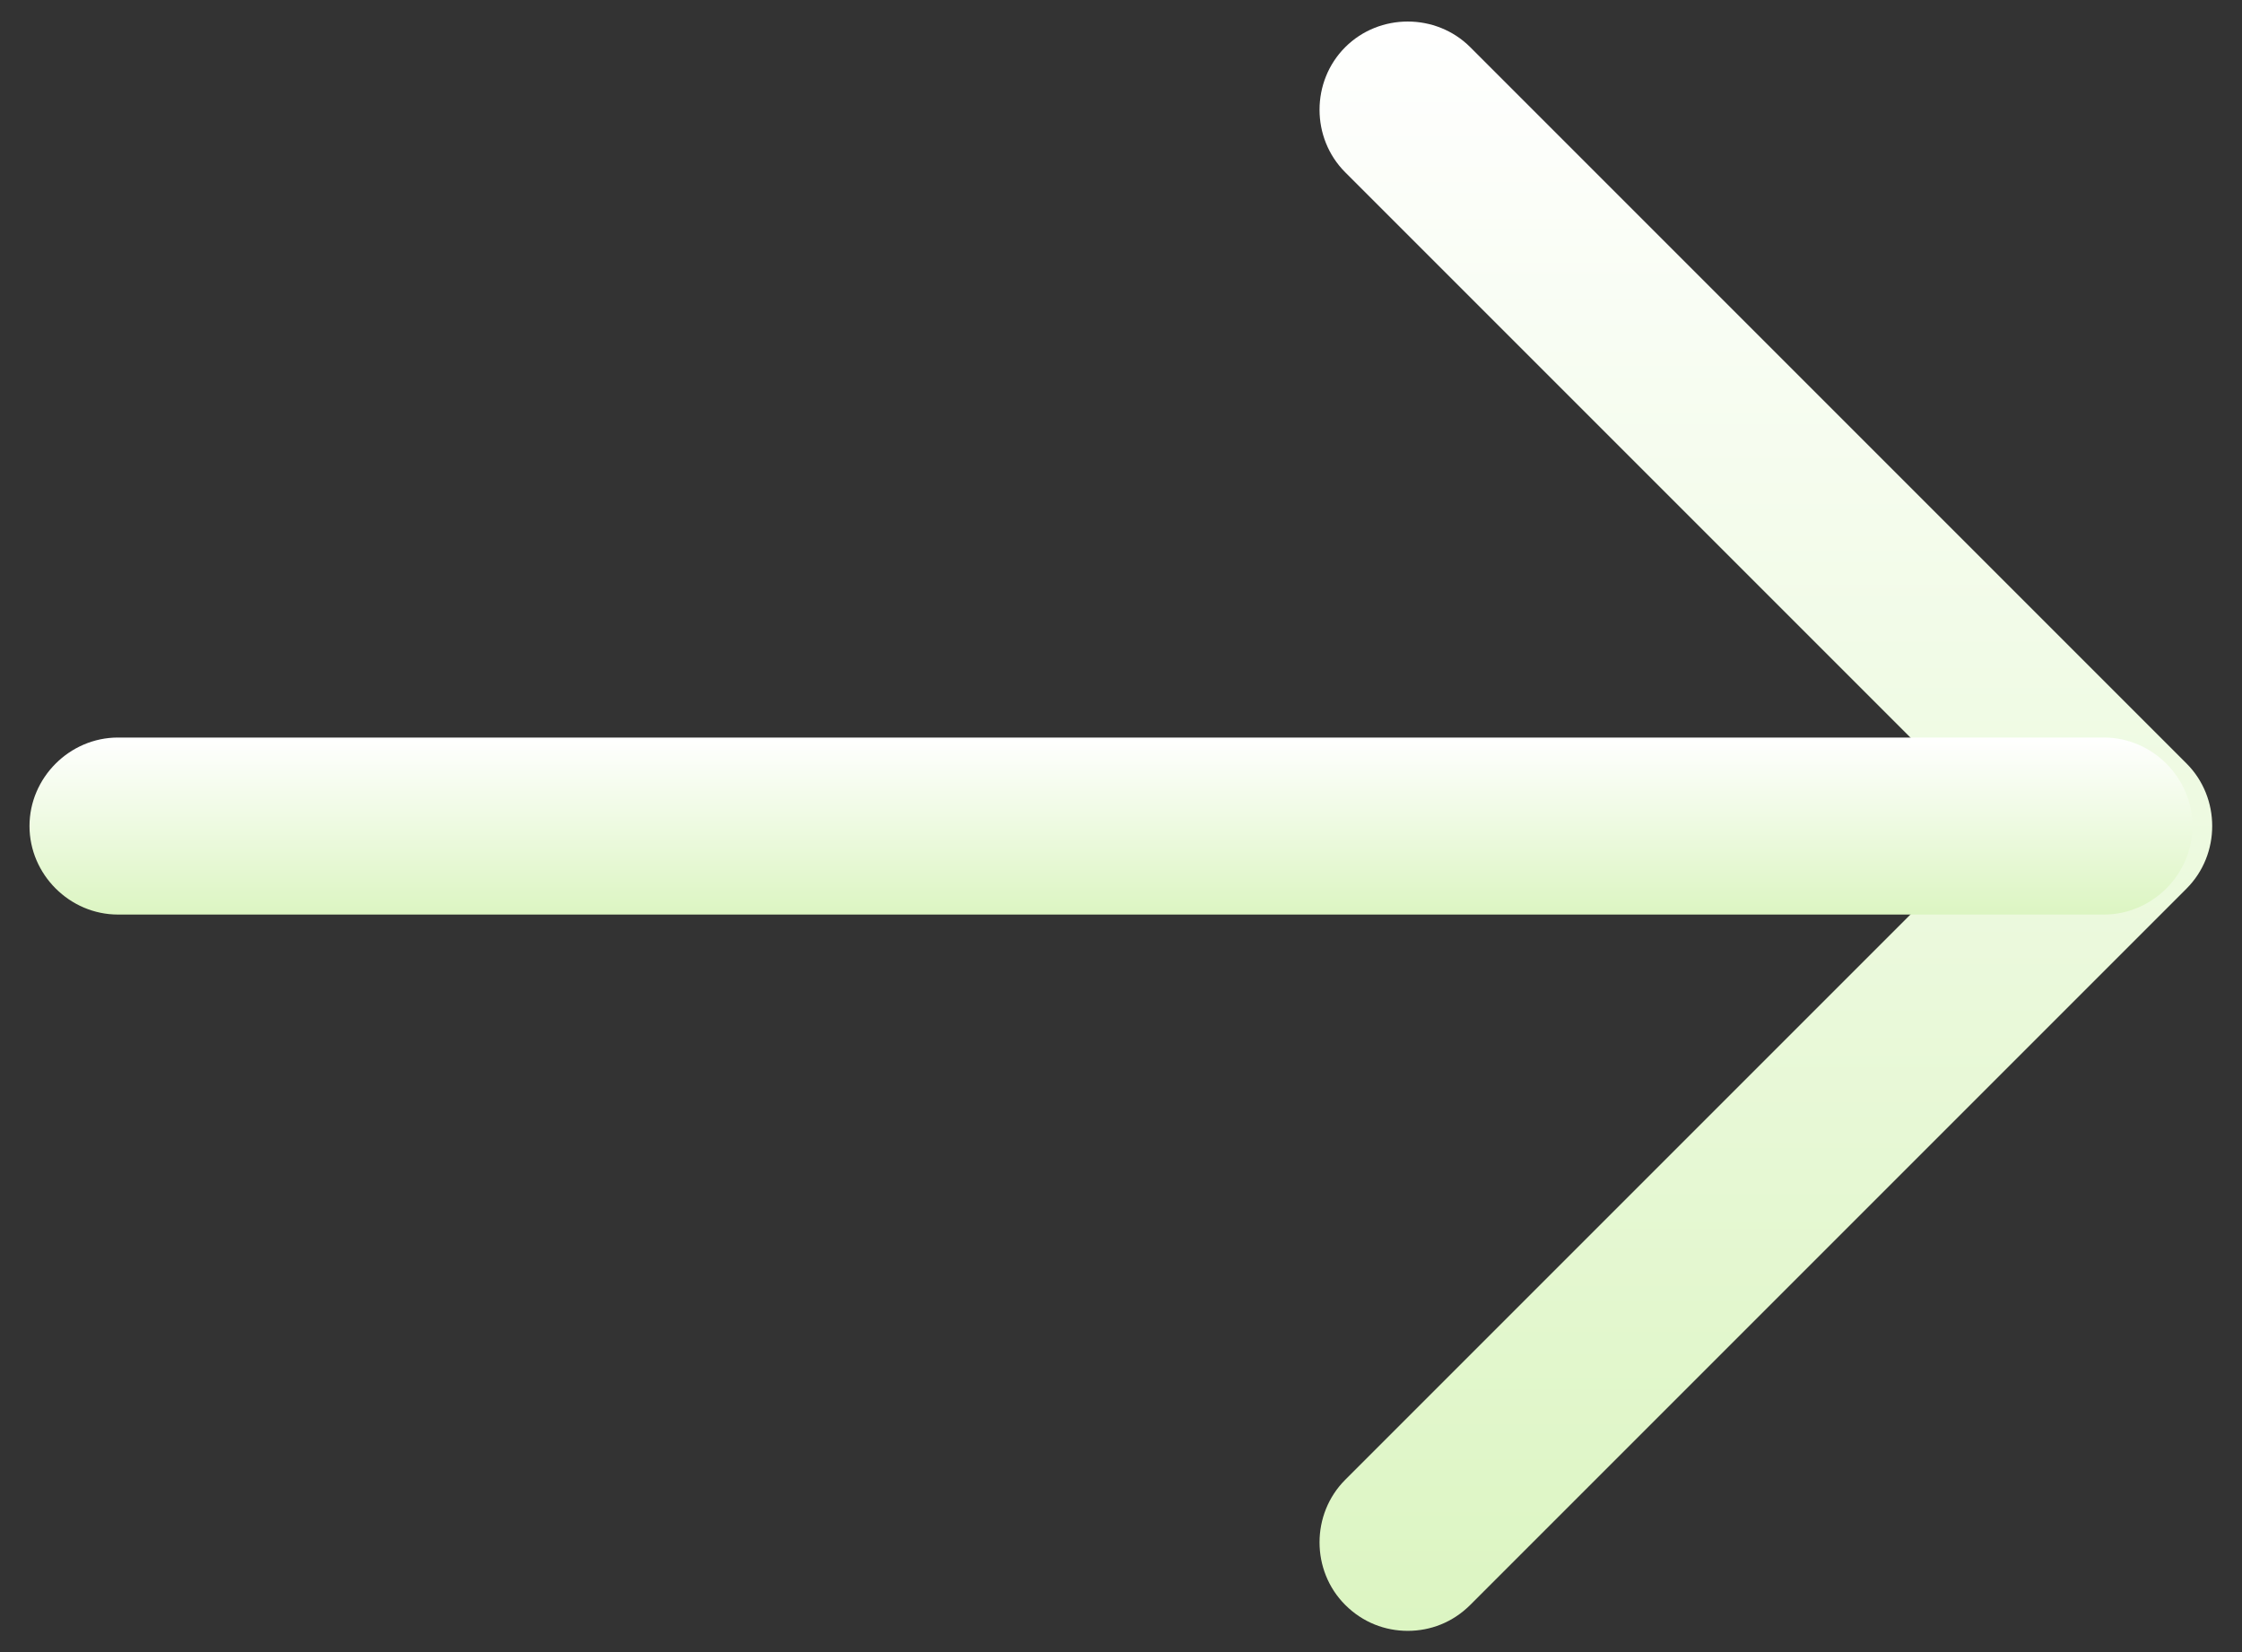
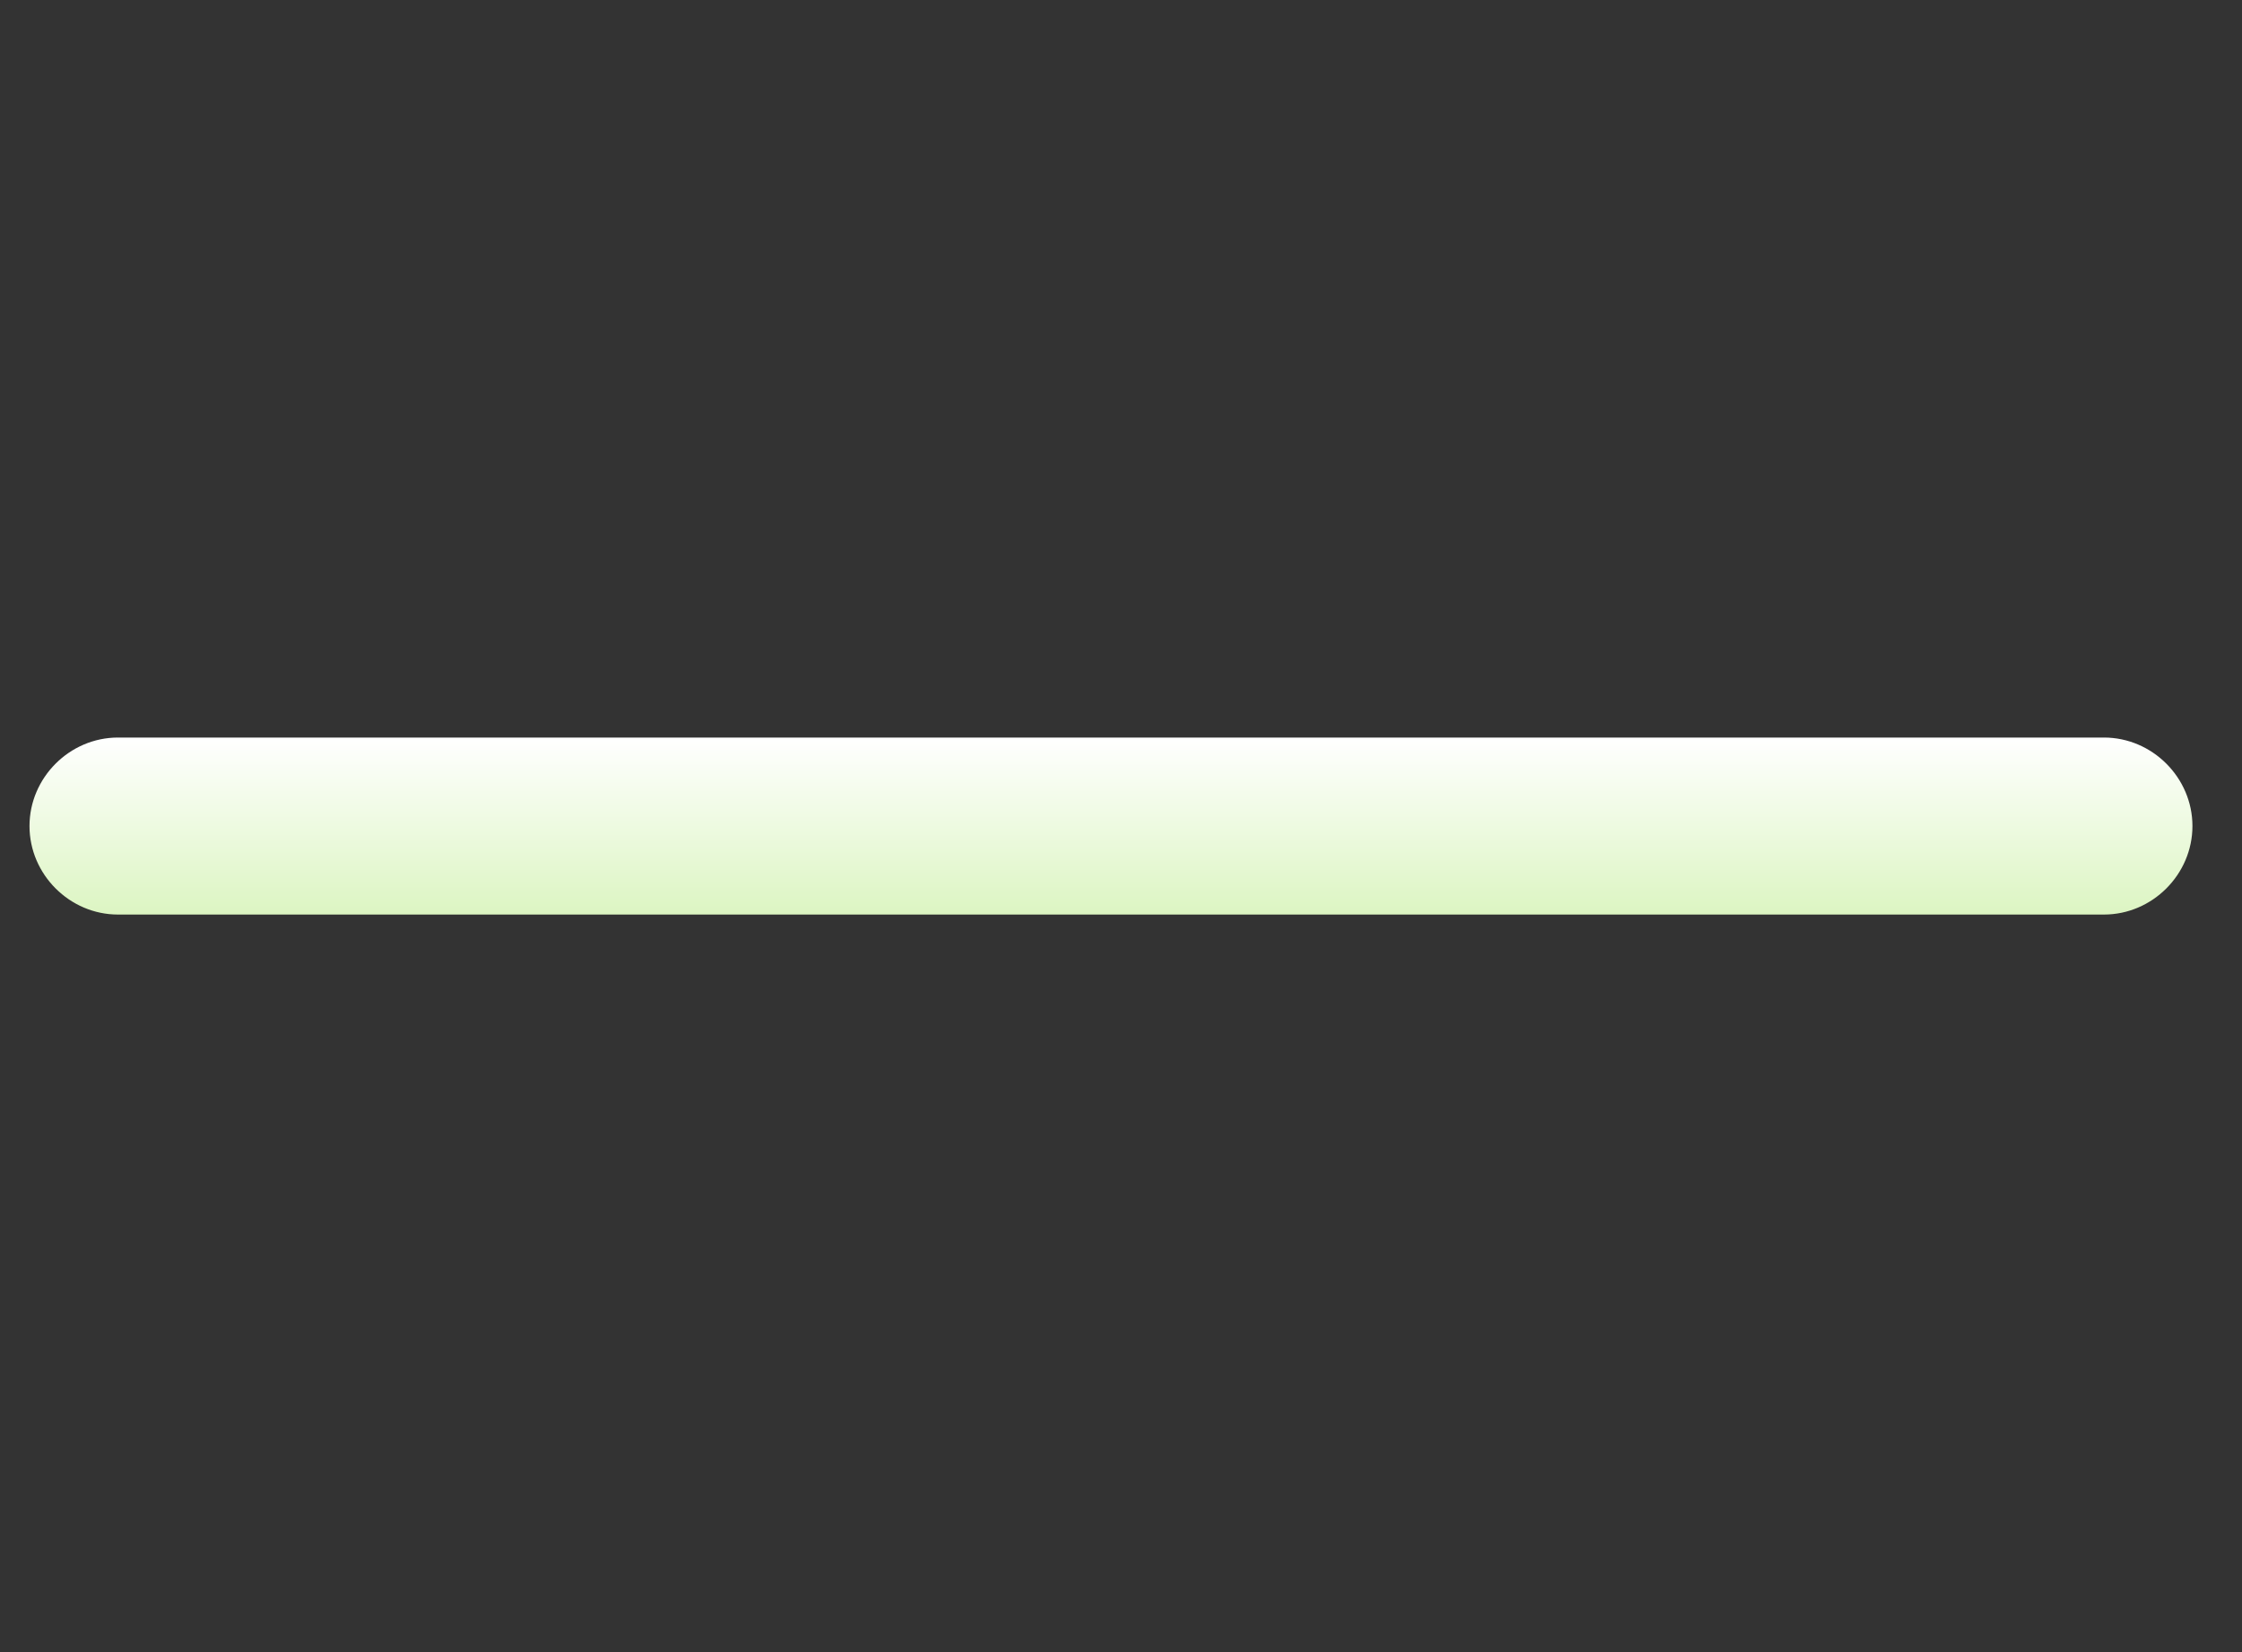
<svg xmlns="http://www.w3.org/2000/svg" width="19" height="14" viewBox="0 0 19 14" fill="none">
  <rect x="0" y="0" width="19" height="14" fill="#333333" stroke="none" />
-   <path d="M11.93 13.82C11.74 13.82 11.55 13.75 11.4 13.6C11.11 13.31 11.11 12.83 11.4 12.54L16.94 7L11.4 1.46C11.11 1.17 11.11 0.69 11.4 0.4C11.69 0.11 12.17 0.11 12.46 0.4L18.53 6.47C18.82 6.76 18.82 7.24 18.53 7.53L12.46 13.6C12.31 13.75 12.12 13.82 11.93 13.82Z" fill="url(#paint0_linear_333_2436)" />
  <path d="M17.83 7.75H1C0.59 7.75 0.25 7.41 0.25 7C0.25 6.59 0.59 6.25 1 6.25H17.83C18.24 6.25 18.58 6.59 18.58 7C18.58 7.41 18.24 7.75 17.83 7.75Z" fill="url(#paint1_linear_333_2436)" />
  <defs>
    <linearGradient id="paint0_linear_333_2436" x1="14.965" y1="0.182" x2="14.965" y2="13.82" gradientUnits="userSpaceOnUse">
      <stop stop-color="white" />
      <stop offset="1" stop-color="#DCF5C2" />
    </linearGradient>
    <linearGradient id="paint1_linear_333_2436" x1="9.415" y1="6.25" x2="9.415" y2="7.75" gradientUnits="userSpaceOnUse">
      <stop stop-color="white" />
      <stop offset="1" stop-color="#DCF5C2" />
    </linearGradient>
  </defs>
</svg>